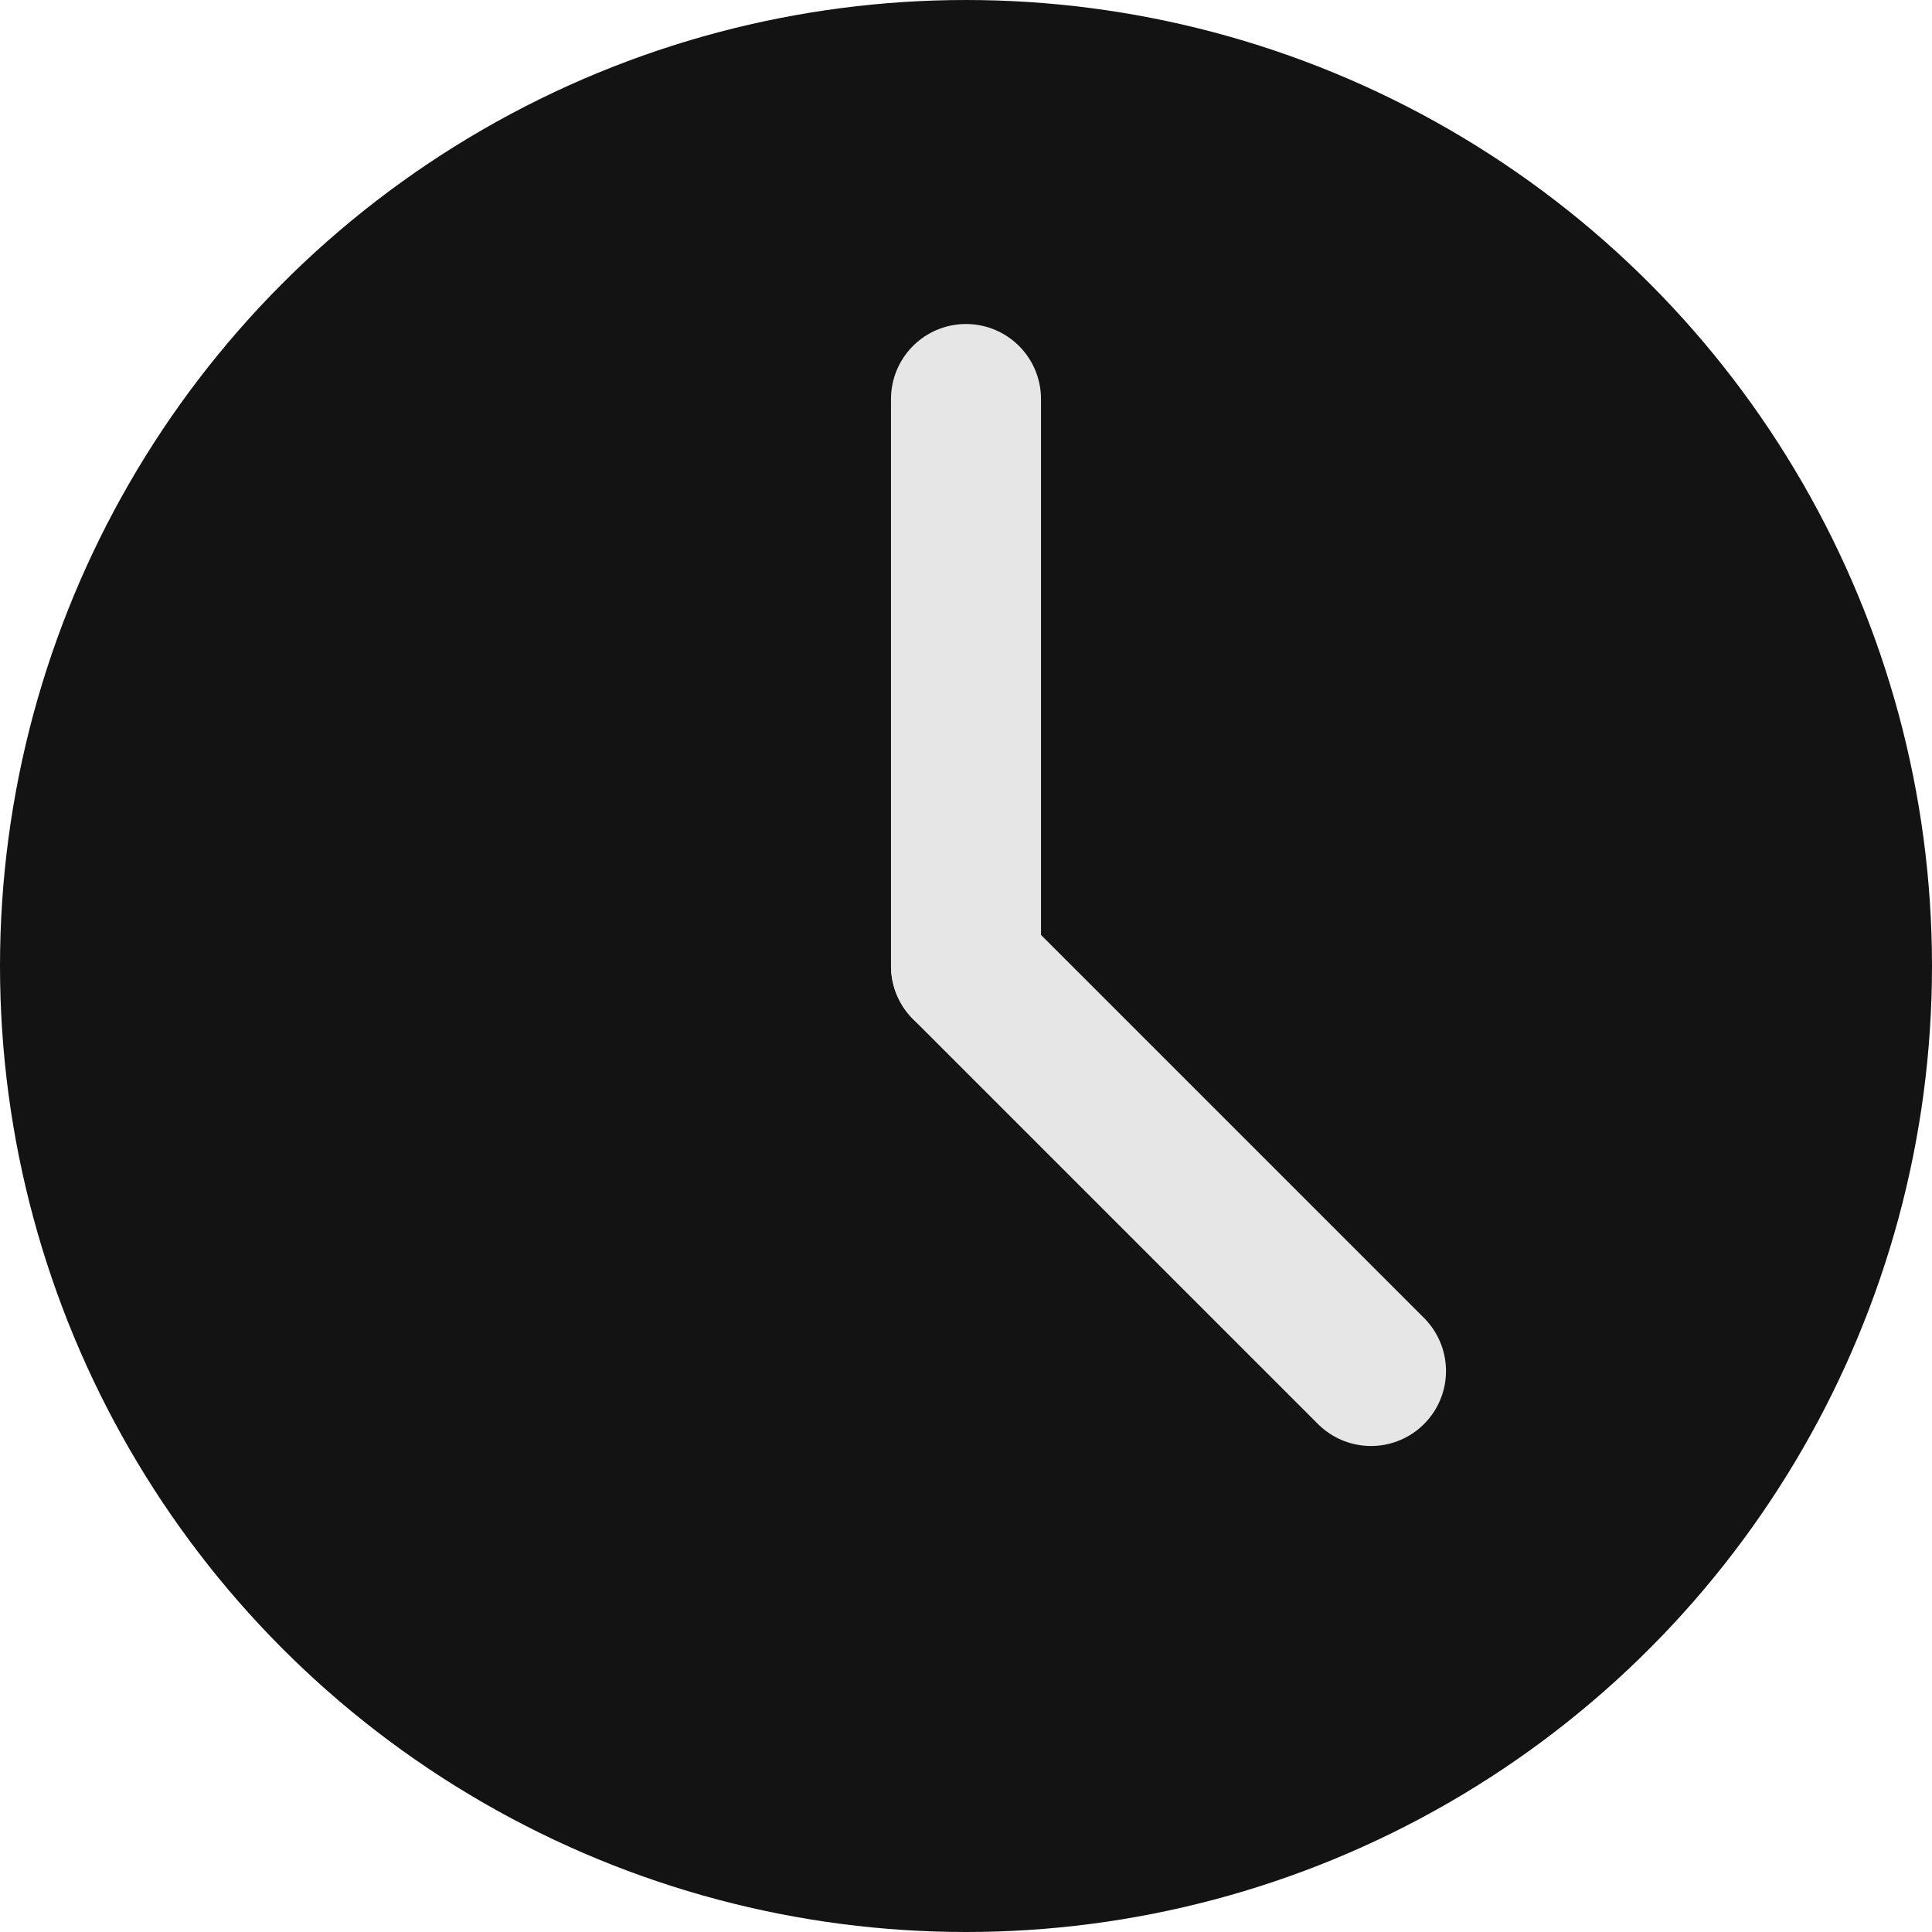
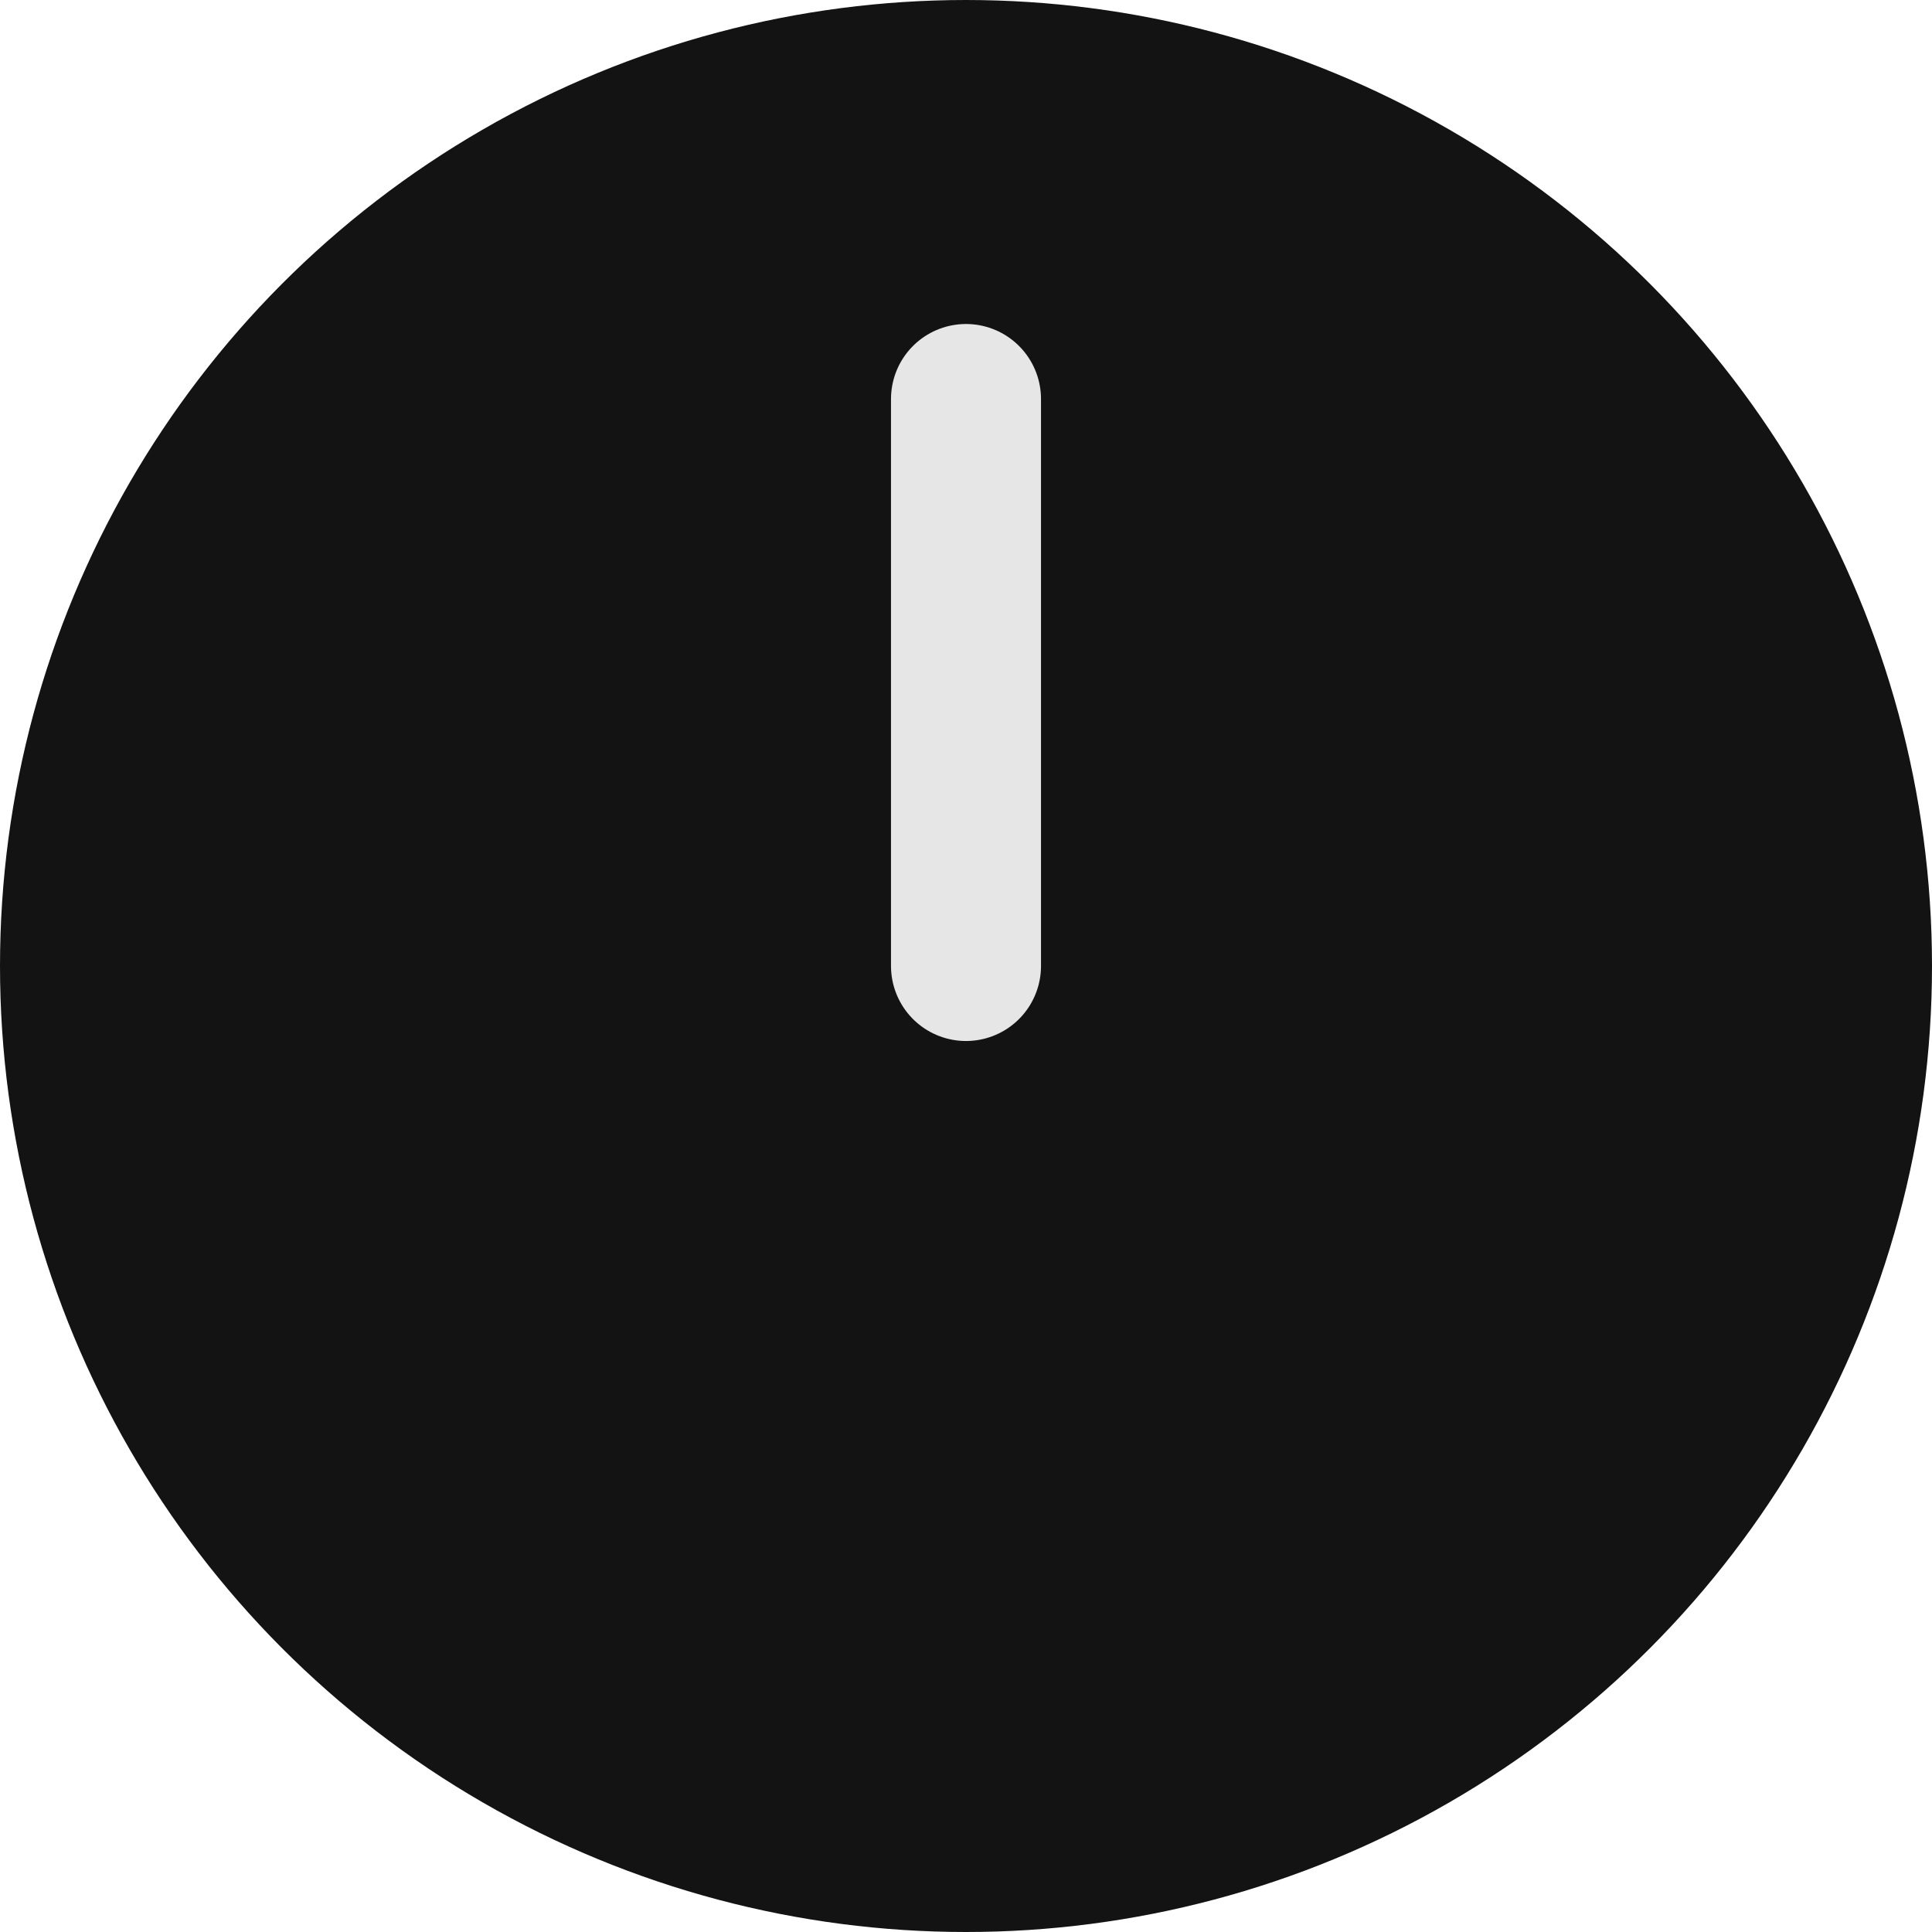
<svg xmlns="http://www.w3.org/2000/svg" width="19.32" height="19.32" viewBox="0 0 19.32 19.32">
  <g transform="translate(0.75 0.75)">
    <circle cx="8.91" cy="8.91" r="8.91" fill="#131313" stroke="#131313" stroke-linecap="round" stroke-linejoin="round" stroke-width="1.5" />
    <line y2="5.67" transform="translate(8.91 3.24)" fill="none" stroke="#e6e6e6" stroke-linecap="round" stroke-linejoin="round" stroke-width="1.5" />
-     <line x1="4.05" y1="4.05" transform="translate(8.91 8.91)" fill="none" stroke="#e6e6e6" stroke-linecap="round" stroke-linejoin="round" stroke-width="1.5" />
  </g>
</svg>